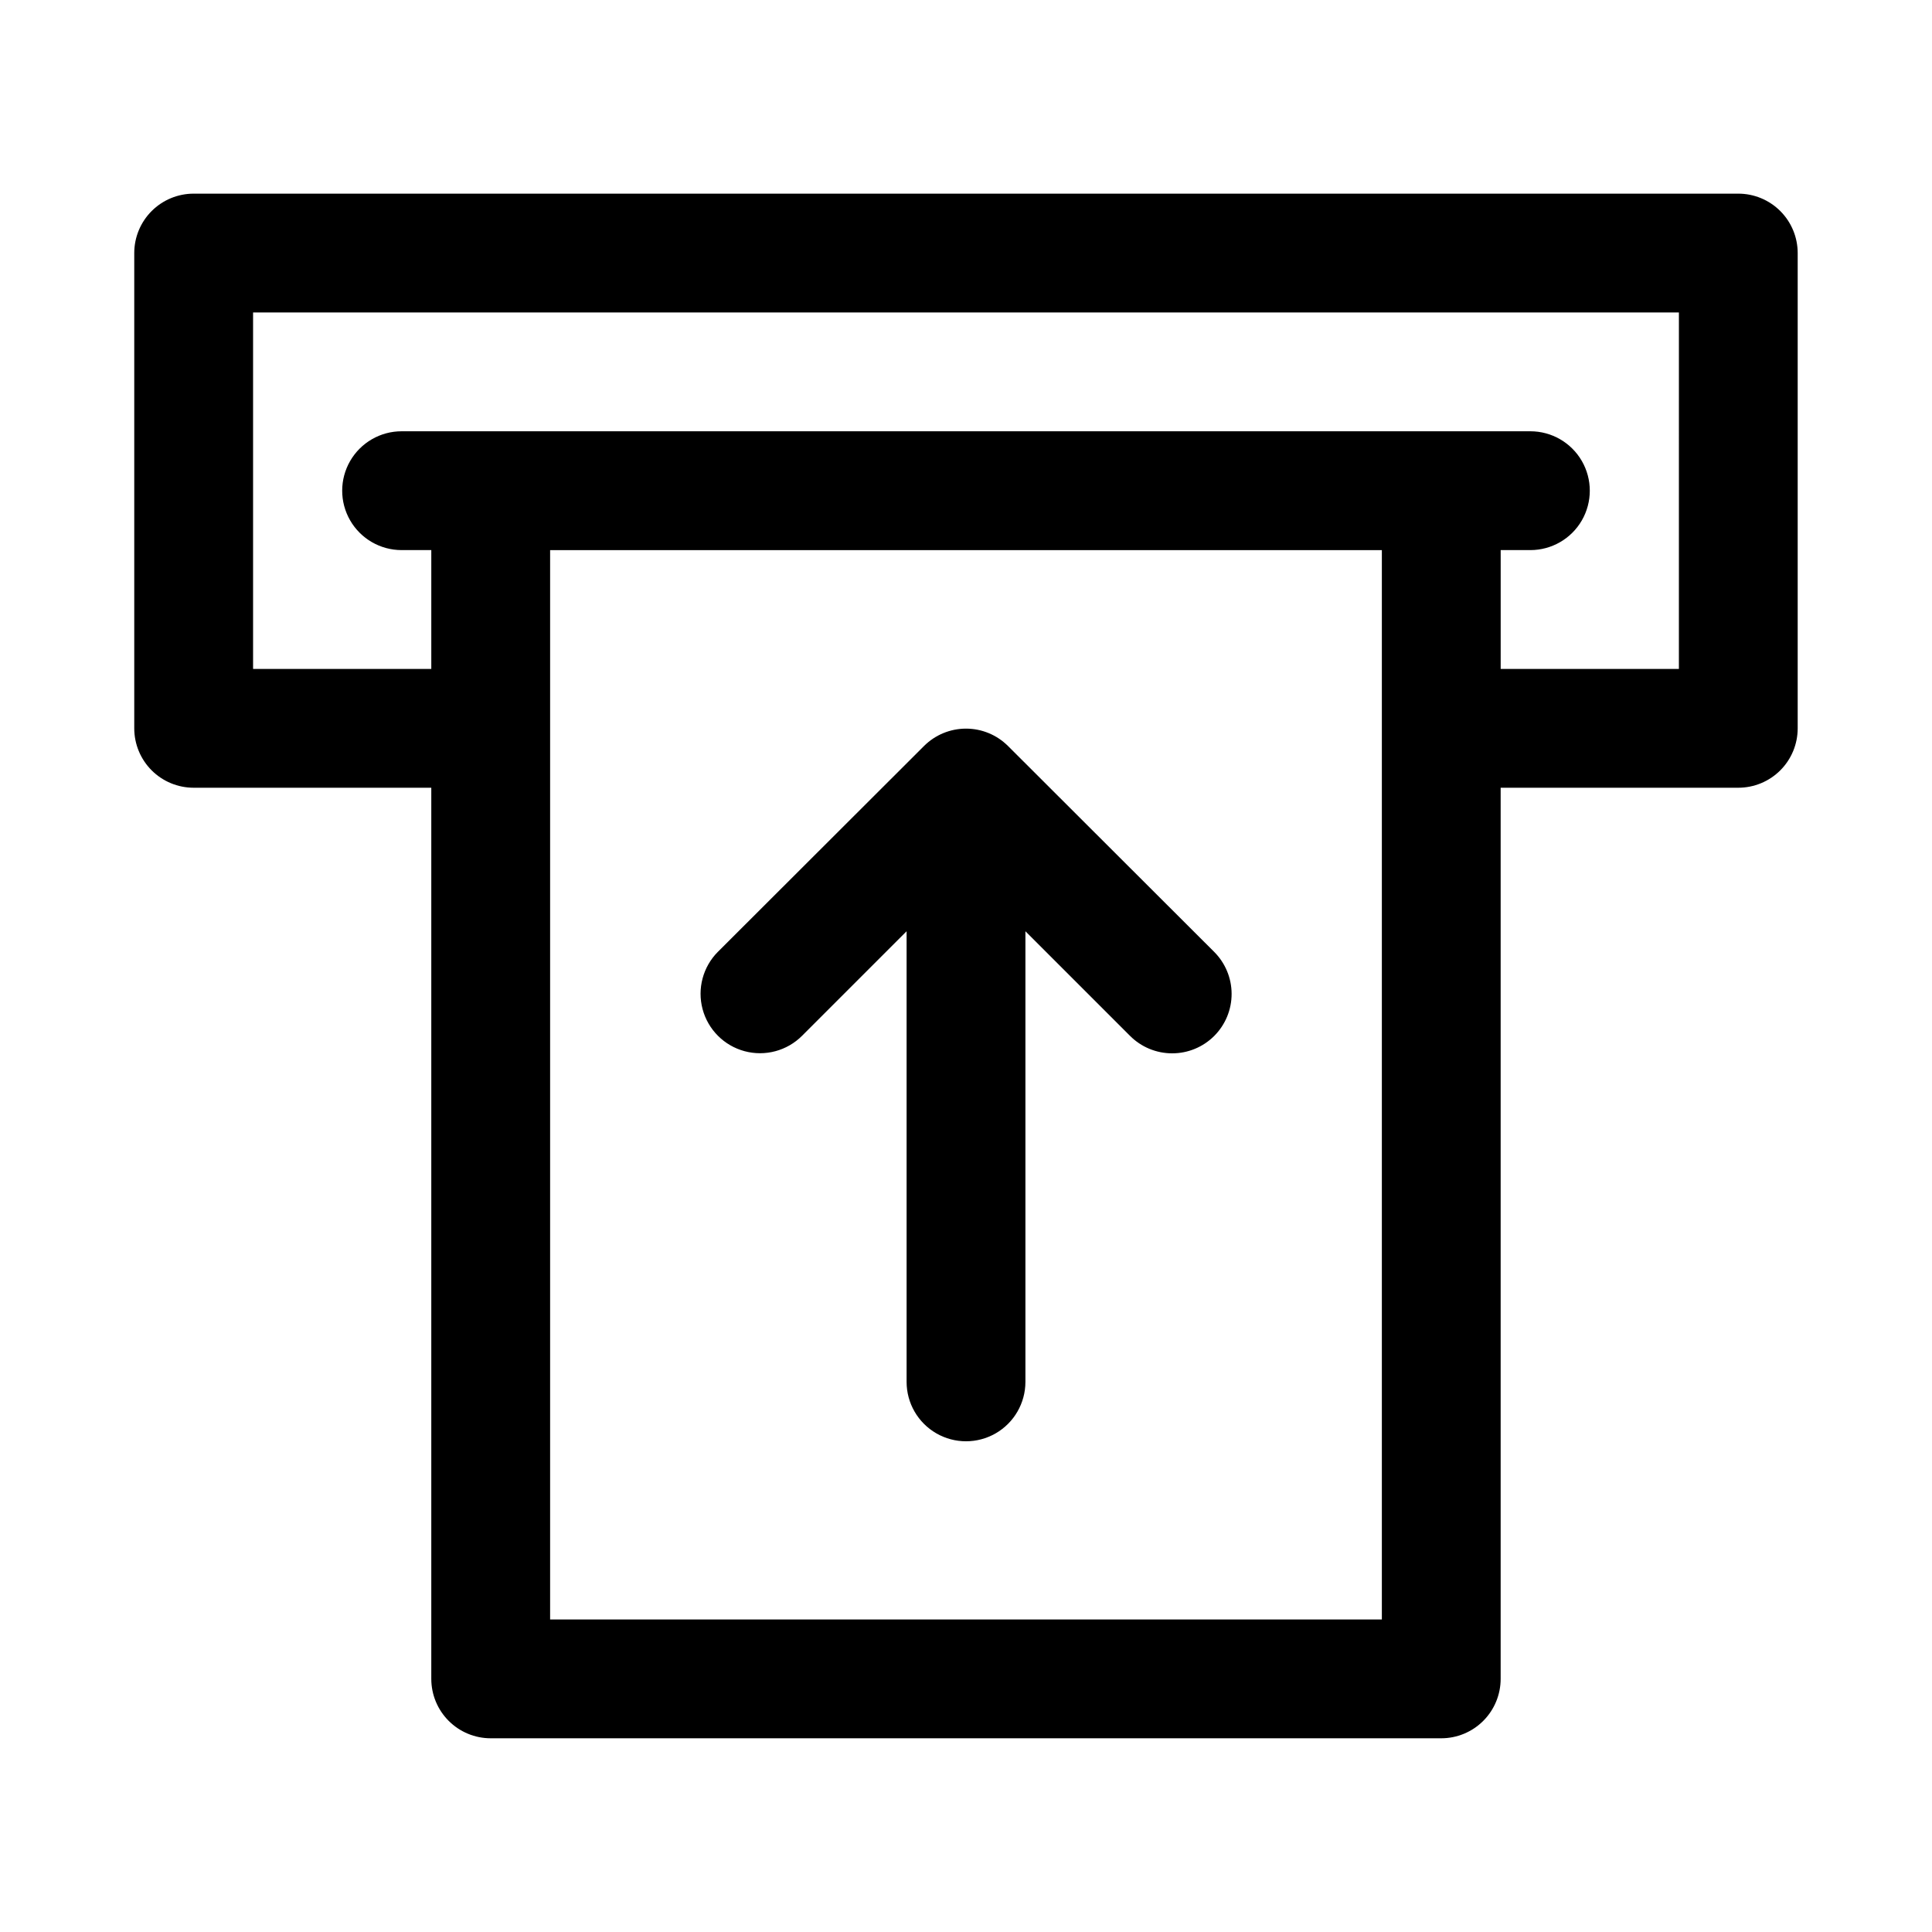
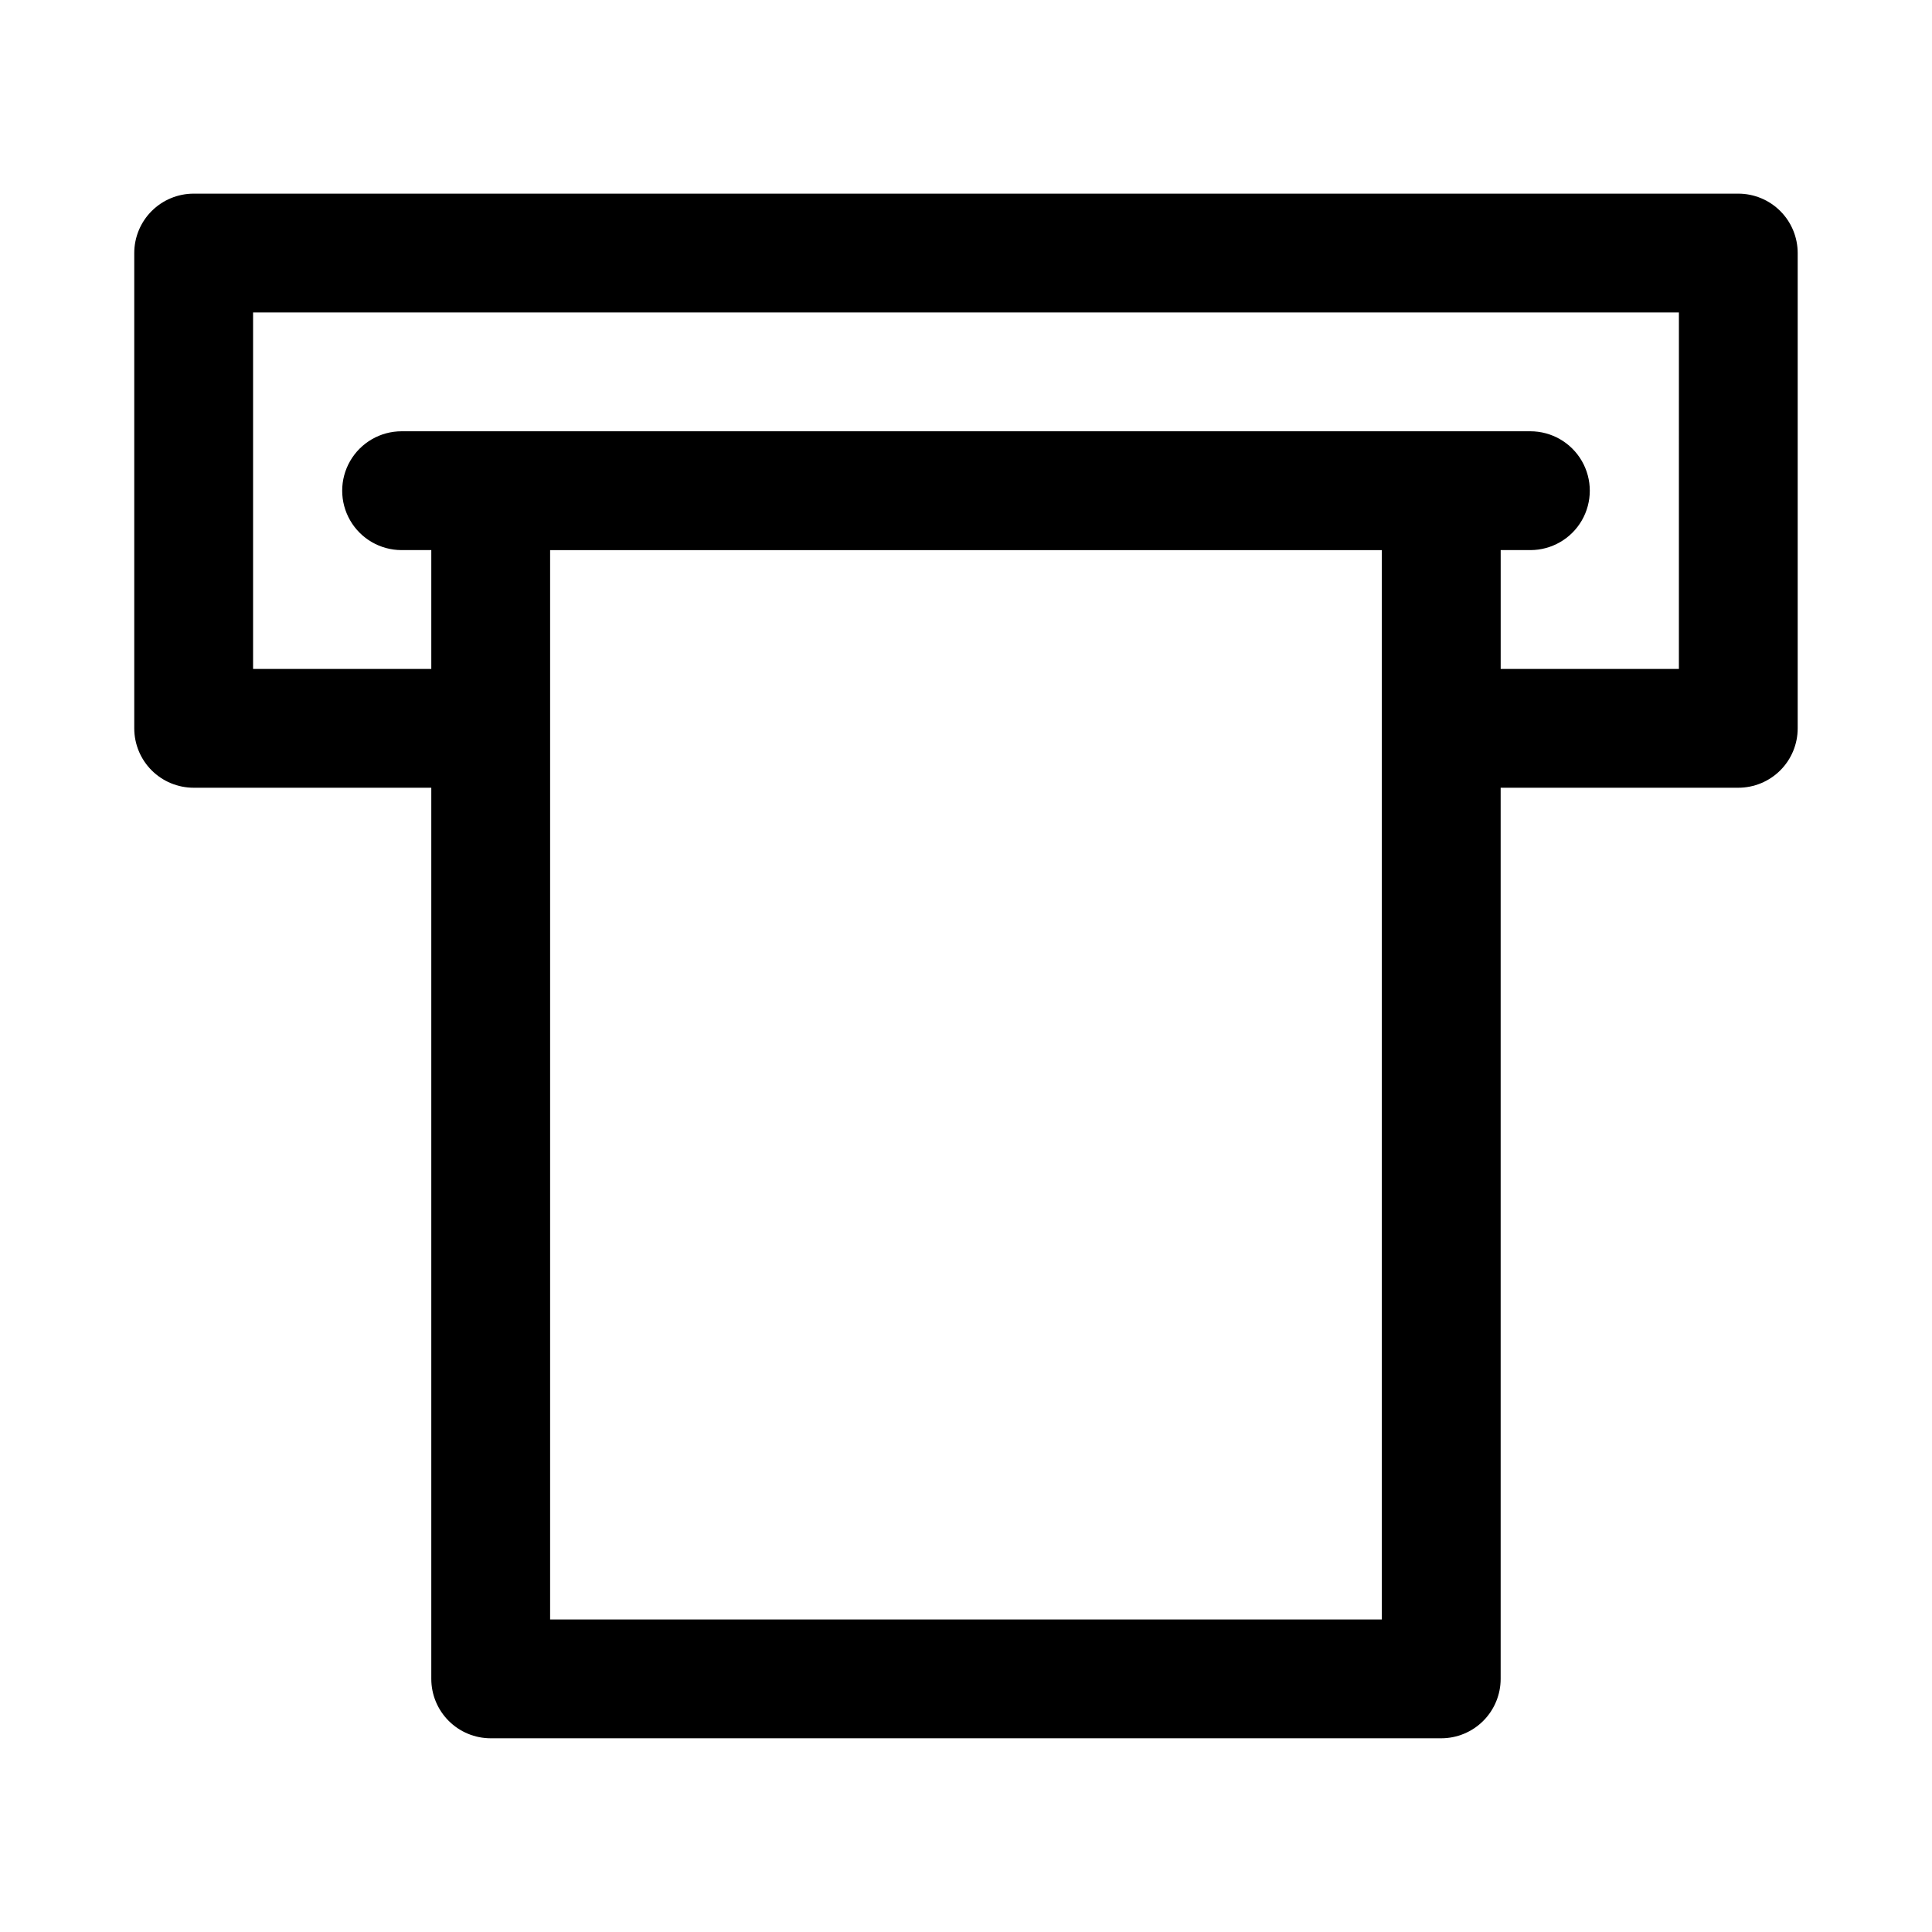
<svg xmlns="http://www.w3.org/2000/svg" fill="#000000" width="800px" height="800px" version="1.1" viewBox="144 144 512 512">
  <g>
    <path d="m604.67 195.32h-409.35c-4.176 0-8.18 1.66-11.133 4.613-2.949 2.953-4.609 6.957-4.609 11.133v125.95c0 4.176 1.66 8.18 4.609 11.133 2.953 2.953 6.957 4.609 11.133 4.609h62.977v236.16c0 4.176 1.66 8.18 4.613 11.133 2.953 2.953 6.957 4.613 11.133 4.613h251.9c4.176 0 8.184-1.66 11.133-4.613 2.953-2.953 4.613-6.957 4.613-11.133v-236.16h62.977c4.176 0 8.18-1.656 11.133-4.609 2.953-2.953 4.609-6.957 4.609-11.133v-125.95c0-4.176-1.656-8.18-4.609-11.133-2.953-2.953-6.957-4.613-11.133-4.613zm-94.465 377.86h-220.42v-283.39h220.42zm78.719-251.91h-47.23v-31.488h7.871c5.625 0 10.824-3 13.637-7.871 2.812-4.871 2.812-10.871 0-15.742-2.812-4.871-8.012-7.875-13.637-7.875h-299.14c-5.625 0-10.82 3.004-13.633 7.875-2.812 4.871-2.812 10.871 0 15.742 2.812 4.871 8.008 7.871 13.633 7.871h7.871v31.488h-47.23v-94.465h377.86z" />
-     <path d="m356.55 418.5 27.707-27.707v119.42c0 5.625 3 10.82 7.871 13.633s10.875 2.812 15.746 0 7.871-8.008 7.871-13.633v-119.42l27.711 27.711v-0.004c2.957 2.977 6.981 4.648 11.176 4.644 4.188 0.004 8.199-1.656 11.156-4.617 2.957-2.965 4.613-6.981 4.602-11.164s-1.688-8.191-4.656-11.141l-54.633-54.555v0.004c-2.949-2.934-6.941-4.578-11.098-4.578-4.16 0-8.152 1.645-11.102 4.578l-54.633 54.555v-0.004c-3.977 3.981-5.531 9.781-4.074 15.219 1.457 5.434 5.703 9.68 11.137 11.137 5.438 1.457 11.238-0.098 15.219-4.078z" />
  </g>
</svg>